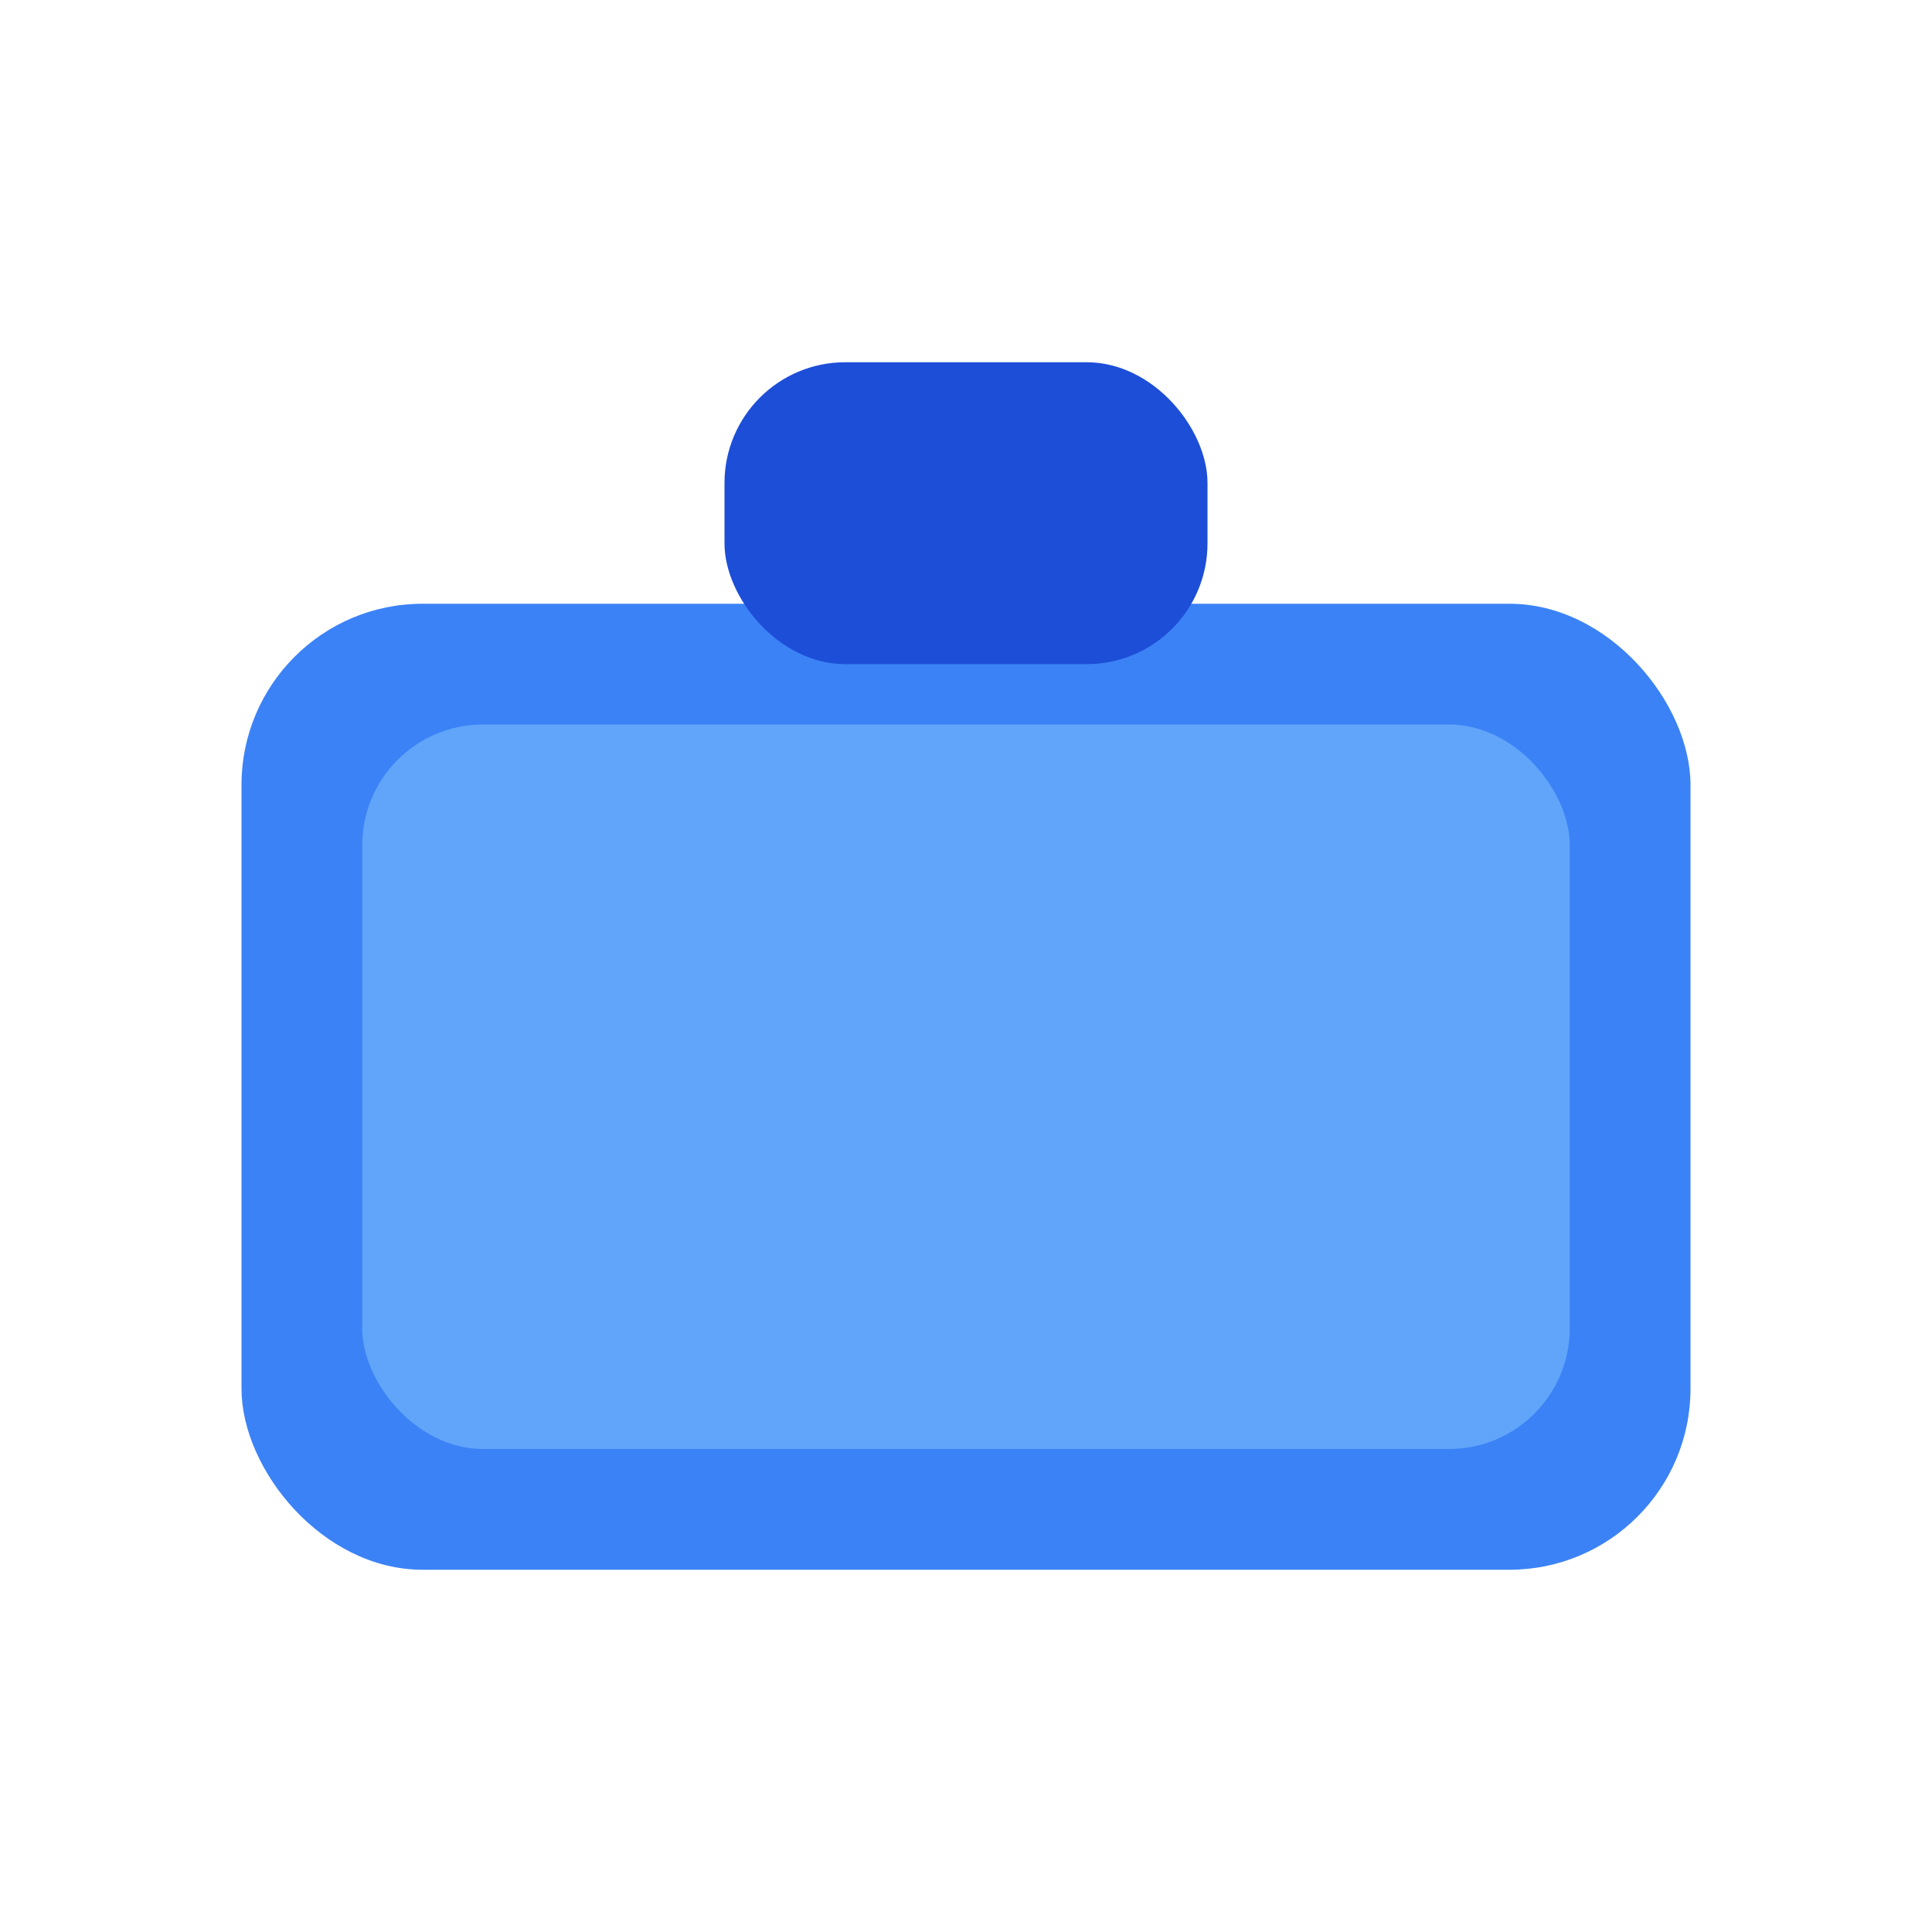
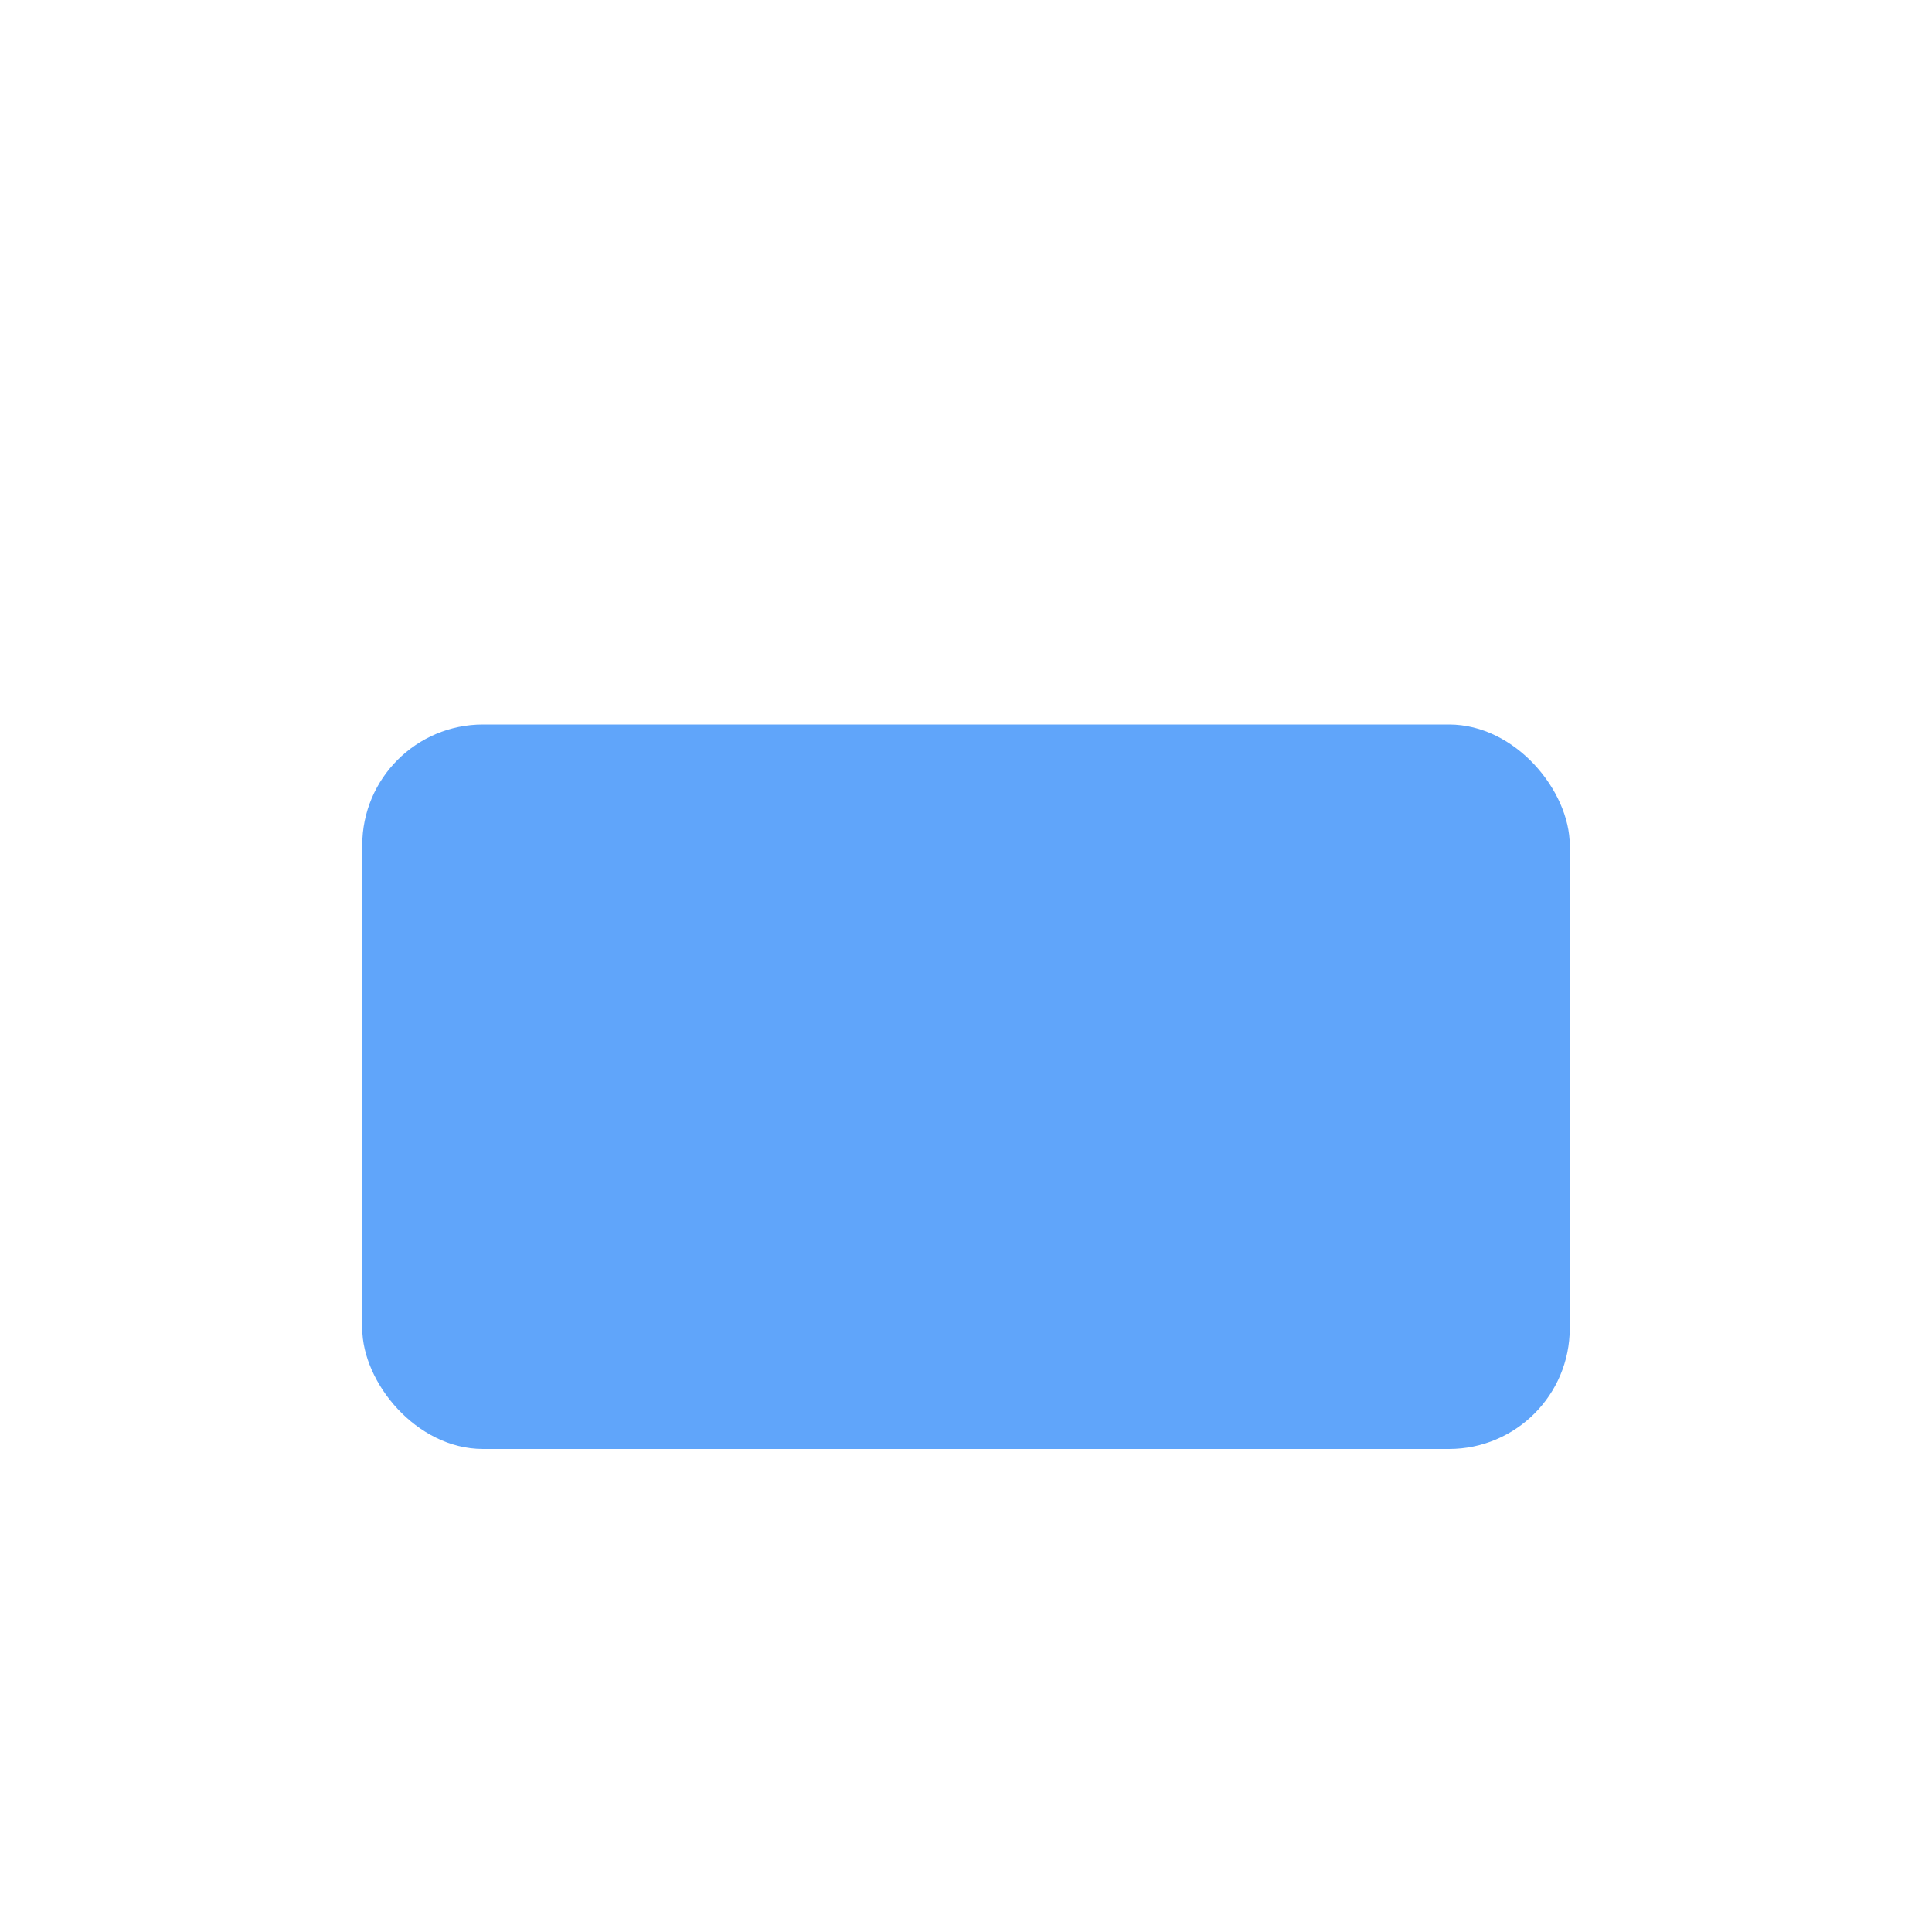
<svg xmlns="http://www.w3.org/2000/svg" width="32" height="32" viewBox="0 0 32 32" fill="none">
-   <rect x="4" y="10" width="24" height="16" rx="3" fill="#3B82F6" />
  <rect x="6" y="12" width="20" height="12" rx="2" fill="#60A5FA" />
-   <rect x="12" y="6" width="8" height="5" rx="2" fill="#1D4ED8" />
</svg>